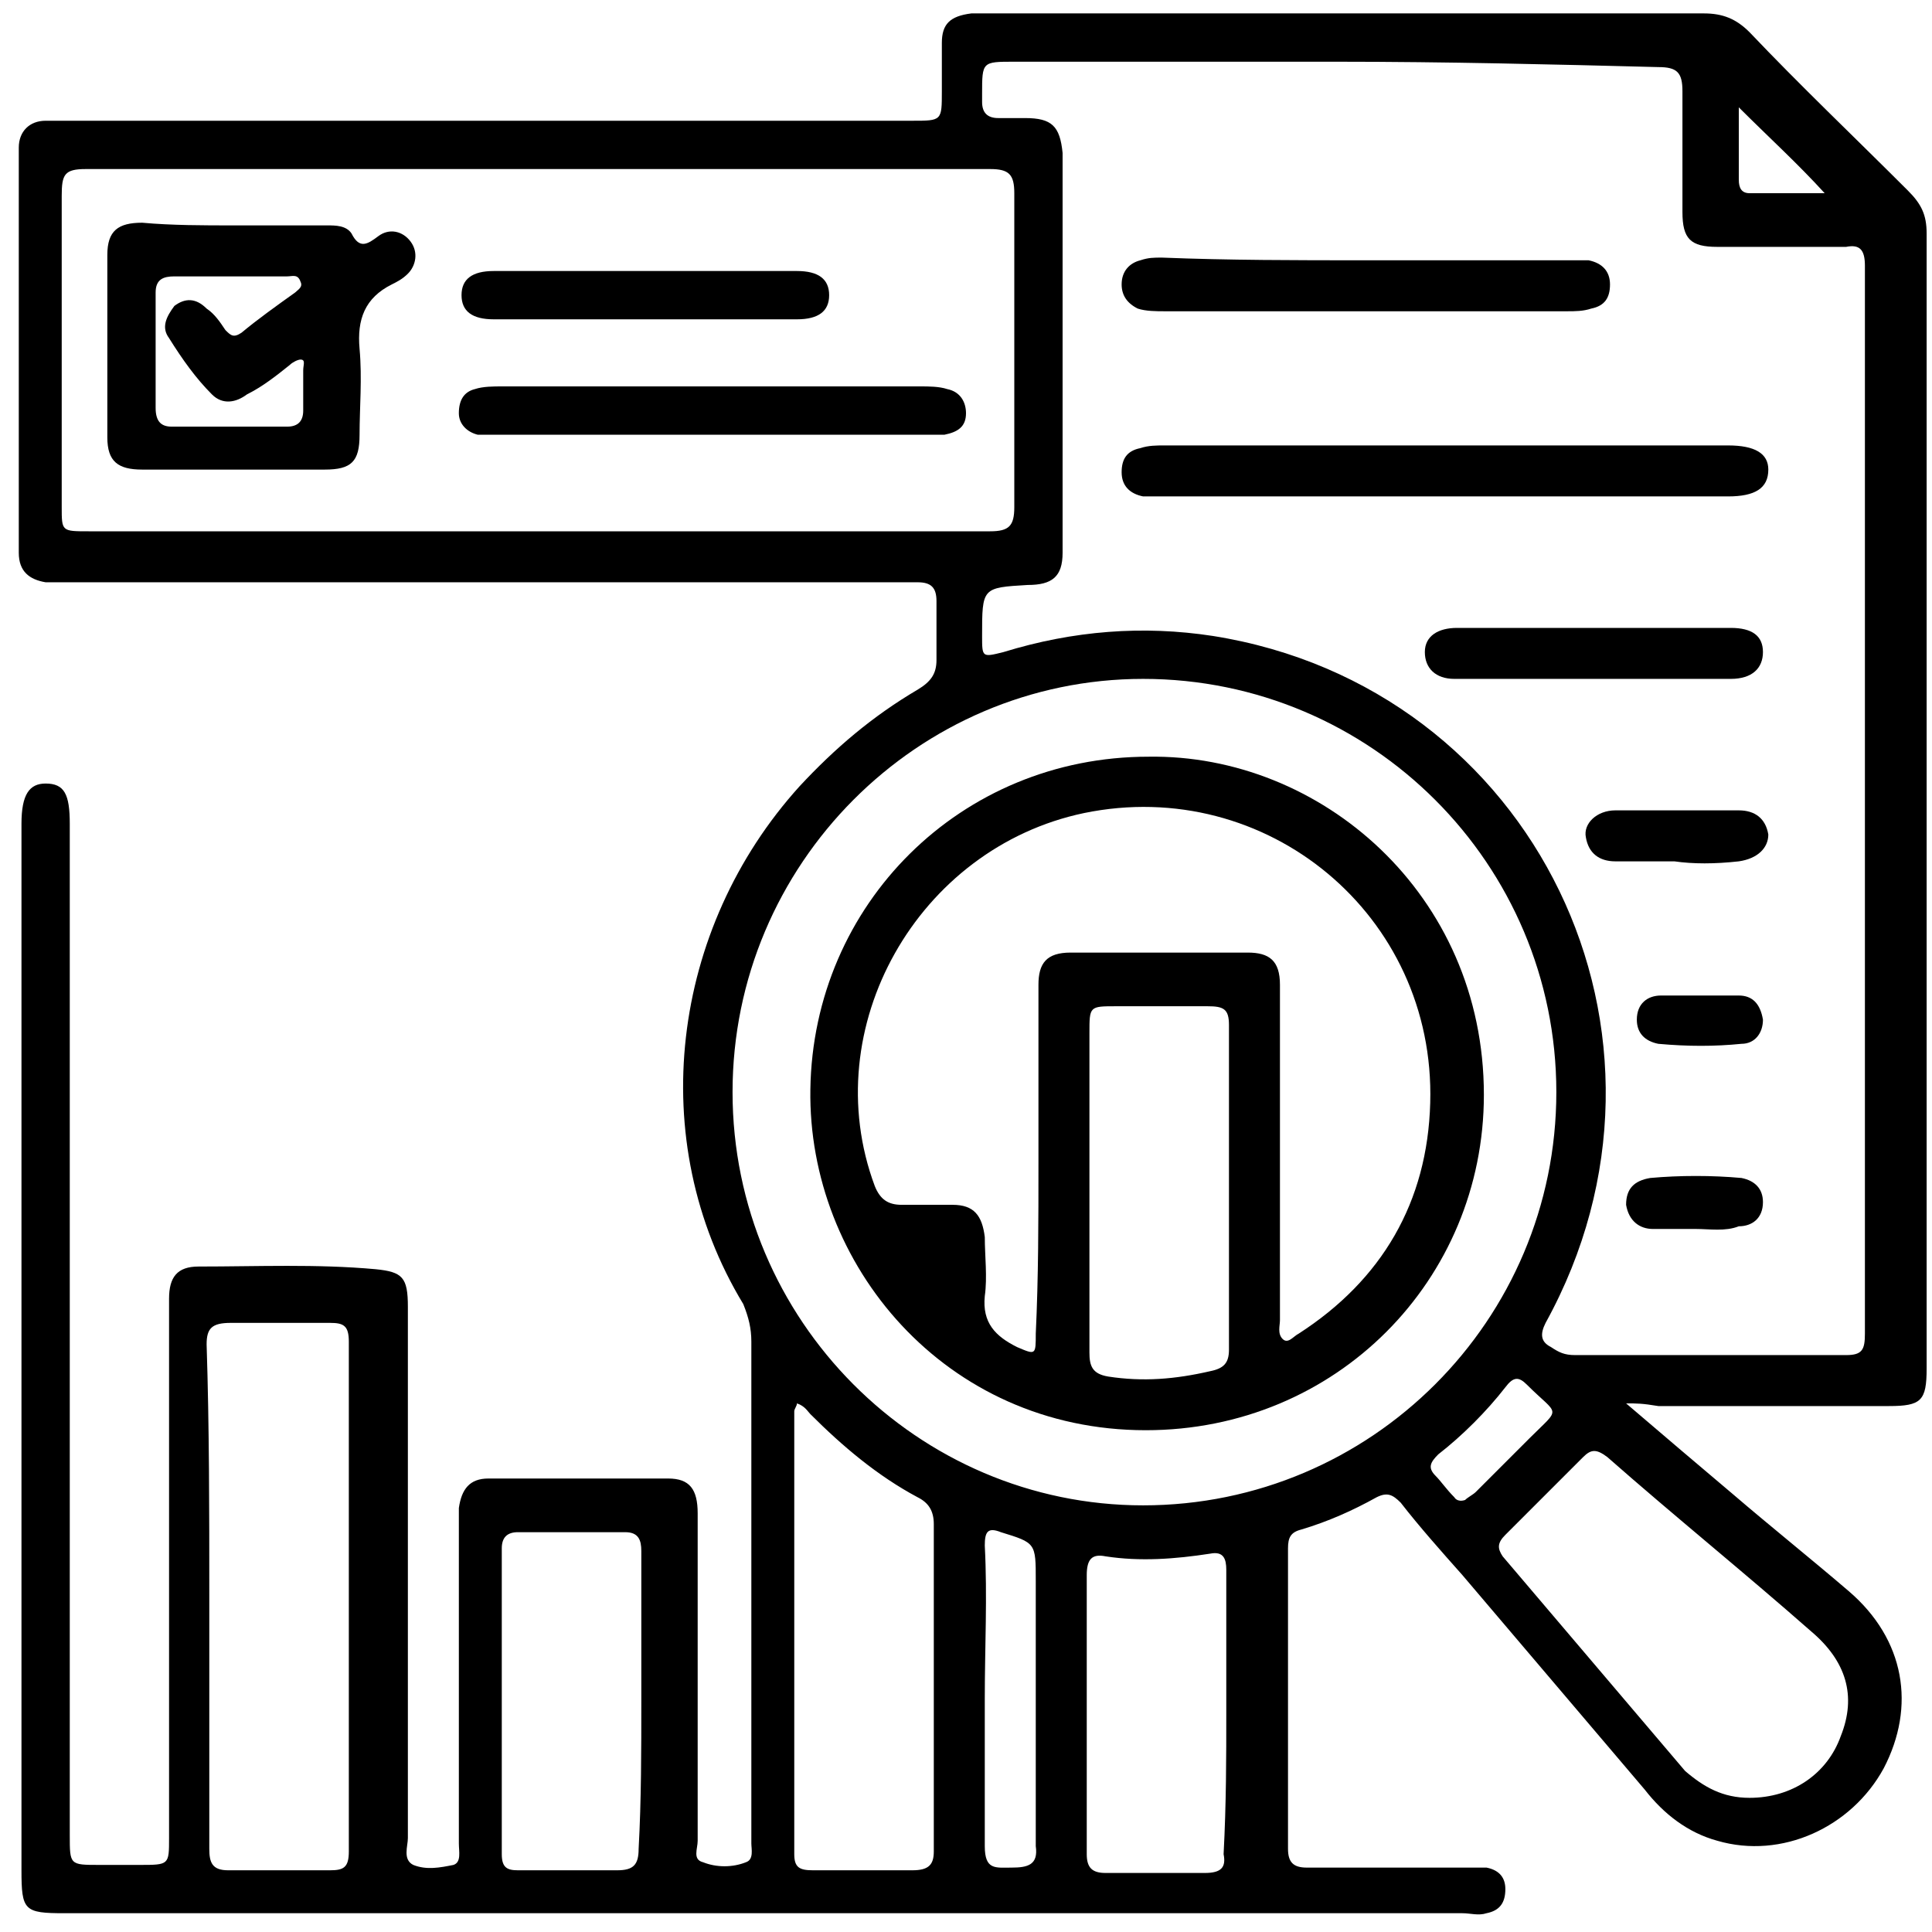
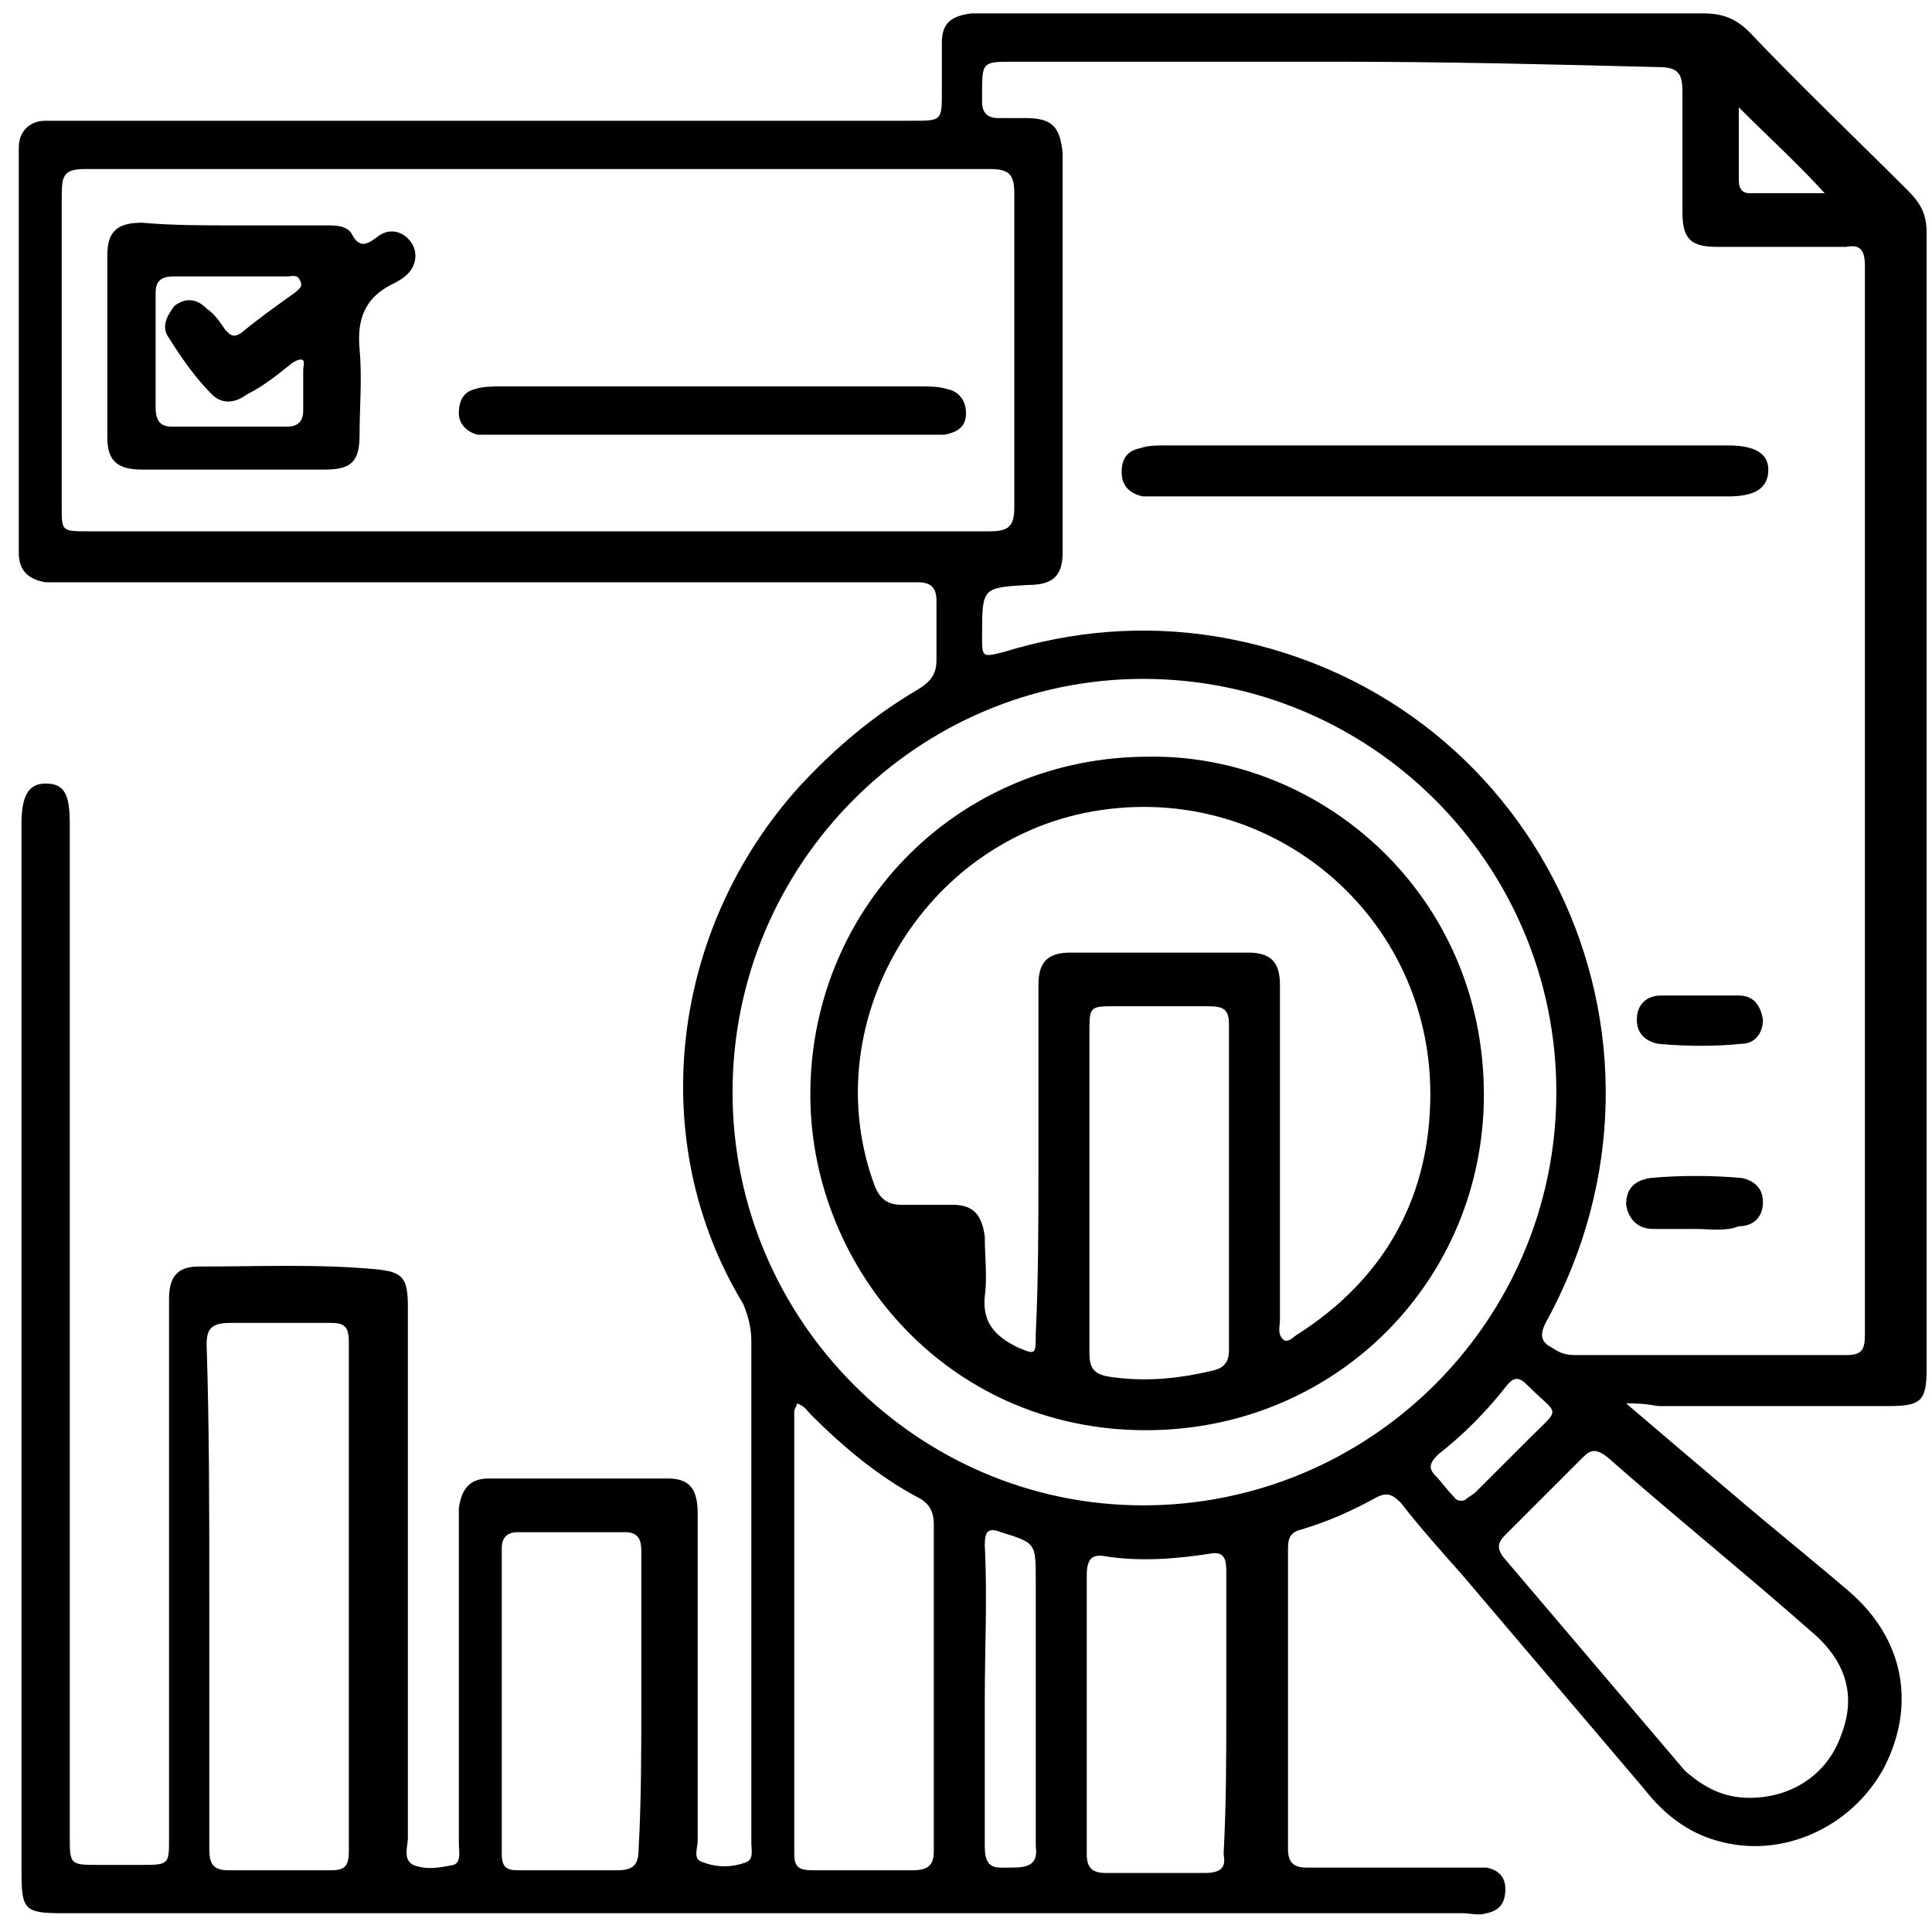
<svg xmlns="http://www.w3.org/2000/svg" xml:space="preserve" style="enable-background:new 0 0 72 72;" viewBox="0 0 72 72" y="0px" x="0px" id="Layer_1" version="1.1">
  <g>
    <path d="M60.6,52.3c1.4,1.2,2.7,2.3,4,3.4c1.4,1.2,2.9,2.4,4.3,3.6c2.1,1.8,2.5,4.3,1.3,6.6c-1.2,2.2-3.8,3.4-6.2,2.7   c-1.1-0.3-2-1-2.7-1.9c-2.3-2.7-4.5-5.3-6.8-8c-0.8-0.9-1.6-1.8-2.3-2.7c-0.3-0.3-0.5-0.4-0.9-0.2c-0.9,0.5-1.8,0.9-2.8,1.2   c-0.4,0.1-0.5,0.3-0.5,0.7c0,3.7,0,7.4,0,11.2c0,0.5,0.2,0.7,0.7,0.7c2,0,4,0,6,0c0.2,0,0.5,0,0.7,0c0.5,0.1,0.7,0.4,0.7,0.8   c0,0.5-0.2,0.8-0.7,0.9c-0.3,0.1-0.6,0-0.9,0c-17.4,0-34.7,0-52.1,0c-1.5,0-1.6-0.1-1.6-1.6c0-13,0-26,0-39c0-1.1,0.3-1.5,0.9-1.5   c0.7,0,0.9,0.4,0.9,1.5c0,12.6,0,25.1,0,37.7c0,1.1,0,1.1,1.1,1.1c0.5,0,1,0,1.5,0c1.1,0,1.1,0,1.1-1c0-5.5,0-10.9,0-16.4   c0-1.2,0-2.5,0-3.7c0-0.8,0.3-1.2,1.1-1.2c2.2,0,4.4-0.1,6.6,0.1c1,0.1,1.2,0.3,1.2,1.4c0,6.6,0,13.2,0,19.8c0,0.3-0.2,0.8,0.2,1   c0.5,0.2,1,0.1,1.5,0c0.3-0.1,0.2-0.5,0.2-0.8c0-3.9,0-7.9,0-11.8c0-0.2,0-0.5,0-0.7c0.1-0.7,0.4-1.1,1.1-1.1c2.2,0,4.5,0,6.7,0   c0.8,0,1.1,0.4,1.1,1.3c0,4.1,0,8.2,0,12.2c0,0.3-0.2,0.7,0.2,0.8c0.5,0.2,1.1,0.2,1.6,0c0.3-0.1,0.2-0.5,0.2-0.7   c0-2.4,0-4.9,0-7.3c0-3.8,0-7.6,0-11.4c0-0.5-0.1-0.9-0.3-1.4C24,42.5,25,34.6,29.8,29.3c1.3-1.4,2.7-2.6,4.4-3.6   c0.5-0.3,0.7-0.6,0.7-1.1c0-0.7,0-1.4,0-2.2c0-0.5-0.2-0.7-0.7-0.7c-0.2,0-0.4,0-0.6,0c-10.3,0-20.7,0-31,0c-0.3,0-0.6,0-0.9,0   c-0.6-0.1-1-0.4-1-1.1c0-5,0-10.1,0-15.1c0-0.6,0.4-1,1-1c0.3,0,0.6,0,0.9,0c10.5,0,20.9,0,31.4,0c1.1,0,1.1,0,1.1-1.1   c0-0.6,0-1.2,0-1.8c0-0.7,0.3-1,1.1-1.1c0.1,0,0.3,0,0.4,0c9,0,18,0,26.9,0c0.7,0,1.2,0.2,1.7,0.7c1.9,2,3.9,3.9,5.9,5.9   c0.5,0.5,0.7,0.9,0.7,1.6c0,14.1,0,28.2,0,42.3c0,1.2-0.2,1.4-1.4,1.4c-2.9,0-5.8,0-8.6,0C61.2,52.3,61,52.3,60.6,52.3z M49.8,2.3   c-4,0-8,0-12,0c-1.2,0-1.2,0-1.2,1.2c0,0.1,0,0.2,0,0.3c0,0.4,0.2,0.6,0.6,0.6c0.3,0,0.7,0,1,0c1,0,1.3,0.3,1.4,1.3   c0,0.3,0,0.6,0,0.9c0,3.7,0,7.4,0,11.1c0,1,0,1.9,0,2.9c0,0.9-0.4,1.2-1.3,1.2c-1.7,0.1-1.7,0.1-1.7,1.9c0,0.8,0,0.8,0.8,0.6   c2.6-0.8,5.2-1,7.8-0.6c12,1.9,18.3,14.9,12.4,25.6c-0.2,0.4-0.2,0.7,0.2,0.9c0.3,0.2,0.5,0.3,0.9,0.3c3.4,0,6.7,0,10.1,0   c0.6,0,0.7-0.2,0.7-0.8c0-13.3,0-26.5,0-39.8c0-0.6-0.2-0.8-0.7-0.7c-1.6,0-3.2,0-4.8,0c-1,0-1.3-0.3-1.3-1.3c0-1.5,0-3,0-4.5   c0-0.7-0.2-0.9-0.9-0.9C57.9,2.4,53.9,2.3,49.8,2.3z M20,19.8c5.6,0,11.3,0,16.9,0c0.7,0,0.9-0.2,0.9-0.9c0-3.9,0-7.8,0-11.7   c0-0.7-0.2-0.9-0.9-0.9c-11.2,0-22.5,0-33.7,0c-0.8,0-0.9,0.2-0.9,1c0,3.9,0,7.7,0,11.6c0,0.9,0,0.9,1,0.9   C8.9,19.8,14.4,19.8,20,19.8z M27.3,40.7c0,8.5,6.9,15.4,15.3,15.4c8.5,0,15.4-6.9,15.4-15.4c0-8.5-6.9-15.4-15.4-15.4   C34.2,25.3,27.3,32.2,27.3,40.7z M7.8,59.4c0,3.2,0,6.3,0,9.5c0,0.5,0.1,0.8,0.7,0.8c1.3,0,2.5,0,3.8,0c0.5,0,0.7-0.1,0.7-0.7   c0-6.3,0-12.7,0-19c0-0.6-0.2-0.7-0.7-0.7c-1.2,0-2.4,0-3.7,0c-0.7,0-0.9,0.2-0.9,0.8C7.8,53.2,7.8,56.3,7.8,59.4z M65.2,67   c1.6,0,2.9-0.9,3.4-2.3c0.6-1.5,0.2-2.8-1.1-3.9c-2.5-2.2-5.1-4.3-7.6-6.5c-0.4-0.3-0.6-0.3-0.9,0c-1,1-1.9,1.9-2.9,2.9   c-0.3,0.3-0.3,0.5-0.1,0.8c2.3,2.7,4.5,5.3,6.8,8C63.5,66.6,64.2,67,65.2,67z M29.7,52.3c0,0.1-0.1,0.2-0.1,0.3c0,5.5,0,11,0,16.5   c0,0.5,0.2,0.6,0.7,0.6c1.2,0,2.5,0,3.7,0c0.6,0,0.8-0.2,0.8-0.7c0-4.1,0-8.1,0-12.2c0-0.5-0.2-0.8-0.6-1c-1.5-0.8-2.8-1.9-4-3.1   C30.1,52.6,30,52.4,29.7,52.3z M23.9,63.4c0-1.9,0-3.7,0-5.6c0-0.4-0.1-0.7-0.6-0.7c-1.3,0-2.6,0-4,0c-0.4,0-0.6,0.2-0.6,0.6   c0,3.8,0,7.6,0,11.4c0,0.5,0.2,0.6,0.6,0.6c1.2,0,2.5,0,3.7,0c0.6,0,0.8-0.2,0.8-0.8C23.9,67.1,23.9,65.2,23.9,63.4z M45.7,63.8   c0-1.8,0-3.6,0-5.3c0-0.4-0.1-0.7-0.6-0.6c-1.3,0.2-2.6,0.3-3.9,0.1c-0.5-0.1-0.7,0.1-0.7,0.7c0,3.5,0,6.9,0,10.4   c0,0.5,0.2,0.7,0.7,0.7c1.2,0,2.5,0,3.7,0c0.6,0,0.8-0.2,0.7-0.7C45.7,67.2,45.7,65.5,45.7,63.8z M36.7,63.3c0,1.8,0,3.7,0,5.5   c0,0.9,0.4,0.8,1,0.8c0.6,0,1-0.1,0.9-0.8c0-3.3,0-6.6,0-9.9c0-1.4,0-1.4-1.3-1.8c-0.5-0.2-0.6,0-0.6,0.5   C36.8,59.5,36.7,61.4,36.7,63.3z M54.6,55.9c0.1-0.1,0.3-0.2,0.4-0.3c0.7-0.7,1.3-1.3,2-2c1.2-1.2,1.1-0.8-0.1-2   c-0.3-0.3-0.5-0.3-0.8,0.1c-0.7,0.9-1.6,1.8-2.5,2.5c-0.3,0.3-0.4,0.5-0.1,0.8c0.2,0.2,0.4,0.5,0.7,0.8   C54.2,55.8,54.3,56,54.6,55.9z M64.8,4c0,0.9,0,1.8,0,2.7c0,0.3,0.1,0.5,0.4,0.5c0.9,0,1.9,0,2.8,0C67,6.1,65.9,5.1,64.8,4z" />
    <path d="M53.8,18.5c-3.5,0-7,0-10.4,0c-0.3,0-0.5,0-0.8,0c-0.5-0.1-0.8-0.4-0.8-0.9c0-0.5,0.2-0.8,0.7-0.9c0.3-0.1,0.6-0.1,0.9-0.1   c7,0,14,0,21,0c1,0,1.5,0.3,1.5,0.9c0,0.7-0.5,1-1.5,1C60.8,18.5,57.3,18.5,53.8,18.5z" />
-     <path d="M50.9,9.7c2.5,0,5,0,7.6,0c0.2,0,0.5,0,0.7,0c0.5,0.1,0.8,0.4,0.8,0.9c0,0.5-0.2,0.8-0.7,0.9c-0.3,0.1-0.6,0.1-0.9,0.1   c-5,0-10,0-15,0c-0.3,0-0.7,0-1-0.1c-0.4-0.2-0.6-0.5-0.6-0.9c0-0.5,0.3-0.8,0.7-0.9c0.3-0.1,0.5-0.1,0.8-0.1   C45.8,9.7,48.3,9.7,50.9,9.7z" />
-     <path d="M59.5,23.4c1.7,0,3.4,0,5,0c0.8,0,1.2,0.3,1.2,0.9c0,0.6-0.4,1-1.2,1c-3.4,0-6.9,0-10.3,0c-0.7,0-1.1-0.4-1.1-1   c0-0.6,0.5-0.9,1.2-0.9C56.1,23.4,57.8,23.4,59.5,23.4z" />
-     <path d="M62.4,32.1c-0.7,0-1.5,0-2.2,0c-0.6,0-1-0.3-1.1-0.9c-0.1-0.5,0.4-1,1.1-1c1.5,0,3.1,0,4.6,0c0.6,0,1,0.3,1.1,0.9   c0,0.5-0.4,0.9-1.1,1C63.9,32.2,63.1,32.2,62.4,32.1z" />
    <path d="M63.2,45.8c-0.5,0-1.1,0-1.6,0c-0.5,0-0.9-0.3-1-0.9c0-0.6,0.3-0.9,0.9-1c1.1-0.1,2.3-0.1,3.4,0c0.5,0.1,0.8,0.4,0.8,0.9   c0,0.6-0.4,0.9-0.9,0.9C64.3,45.9,63.7,45.8,63.2,45.8z" />
    <path d="M63.4,37.1c0.5,0,1,0,1.4,0c0.5,0,0.8,0.3,0.9,0.9c0,0.5-0.3,0.9-0.8,0.9c-1,0.1-2,0.1-3.1,0c-0.5-0.1-0.8-0.4-0.8-0.9   c0-0.6,0.4-0.9,0.9-0.9C62.5,37.1,63,37.1,63.4,37.1C63.4,37.1,63.4,37.1,63.4,37.1z" />
    <path d="M8.7,8.4c1.2,0,2.4,0,3.5,0c0.3,0,0.7,0,0.9,0.3c0.3,0.6,0.6,0.4,1,0.1c0.4-0.3,0.9-0.2,1.2,0.2c0.3,0.4,0.2,0.9-0.1,1.2   c-0.2,0.2-0.4,0.3-0.6,0.4c-1,0.5-1.3,1.3-1.2,2.4c0.1,1.1,0,2.2,0,3.2c0,1-0.3,1.3-1.3,1.3c-2.3,0-4.5,0-6.8,0   c-0.9,0-1.3-0.3-1.3-1.2c0-2.3,0-4.6,0-6.8c0-0.9,0.4-1.2,1.3-1.2C6.4,8.4,7.6,8.4,8.7,8.4z M8.7,10.3c-0.7,0-1.4,0-2.2,0   c-0.4,0-0.7,0.1-0.7,0.6c0,1.4,0,2.9,0,4.3c0,0.5,0.2,0.7,0.6,0.7c1.4,0,2.9,0,4.3,0c0.4,0,0.6-0.2,0.6-0.6c0-0.5,0-1,0-1.5   c0-0.2,0.1-0.4-0.1-0.4c-0.1,0-0.3,0.1-0.4,0.2c-0.5,0.4-1,0.8-1.6,1.1c-0.4,0.3-0.9,0.4-1.3,0c-0.6-0.6-1.1-1.3-1.6-2.1   c-0.3-0.4-0.1-0.8,0.2-1.2c0.4-0.3,0.8-0.3,1.2,0.1c0.3,0.2,0.5,0.5,0.7,0.8c0.2,0.2,0.3,0.3,0.6,0.1c0.6-0.5,1.3-1,2-1.5   c0.1-0.1,0.3-0.2,0.2-0.4c-0.1-0.3-0.3-0.2-0.5-0.2C10.2,10.3,9.5,10.3,8.7,10.3z" />
    <path d="M26.6,16.2c-2.7,0-5.4,0-8.1,0c-0.2,0-0.5,0-0.7,0c-0.4-0.1-0.7-0.4-0.7-0.8c0-0.5,0.2-0.8,0.6-0.9c0.3-0.1,0.7-0.1,1-0.1   c5.2,0,10.4,0,15.6,0c0.3,0,0.7,0,1,0.1c0.5,0.1,0.7,0.5,0.7,0.9c0,0.5-0.3,0.7-0.8,0.8c-0.2,0-0.5,0-0.7,0   C32,16.2,29.3,16.2,26.6,16.2z" />
-     <path d="M24,11.9c-1.9,0-3.7,0-5.6,0c-0.8,0-1.2-0.3-1.2-0.9c0-0.6,0.4-0.9,1.2-0.9c3.8,0,7.5,0,11.3,0c0.8,0,1.2,0.3,1.2,0.9   c0,0.6-0.4,0.9-1.2,0.9C27.8,11.9,25.9,11.9,24,11.9z" />
    <path d="M42.8,28.2c6.4-0.1,12.5,5.1,12.5,12.6c0,6.9-5.5,12.5-12.6,12.5c-7.5,0-12.6-6.2-12.5-12.7C30.3,33.7,35.8,28.2,42.8,28.2   z M38.7,43.3c0-2.2,0-4.4,0-6.6c0-0.8,0.3-1.2,1.2-1.2c2.2,0,4.4,0,6.6,0c0.8,0,1.2,0.3,1.2,1.2c0,0.3,0,0.5,0,0.8   c0,3.9,0,7.8,0,11.7c0,0.2-0.1,0.5,0.1,0.7c0.2,0.2,0.4-0.1,0.6-0.2c3.1-2,4.8-4.9,4.9-8.6c0.2-7-6.1-12.2-12.9-10.8   c-6.2,1.3-10,8-7.8,13.9c0.2,0.5,0.5,0.7,1,0.7c0.6,0,1.3,0,1.9,0c0.8,0,1.1,0.4,1.2,1.2c0,0.7,0.1,1.5,0,2.2   c-0.1,1,0.4,1.5,1.2,1.9c0.7,0.3,0.7,0.3,0.7-0.5C38.7,47.6,38.7,45.5,38.7,43.3z M40.6,44.3c0,2,0,4.1,0,6.1   c0,0.5,0.1,0.8,0.7,0.9c1.3,0.2,2.5,0.1,3.8-0.2c0.5-0.1,0.7-0.3,0.7-0.8c0-4,0-8.1,0-12.1c0-0.6-0.2-0.7-0.8-0.7   c-1.1,0-2.3,0-3.4,0c-1,0-1,0-1,1C40.6,40.4,40.6,42.3,40.6,44.3z" />
  </g>
</svg>